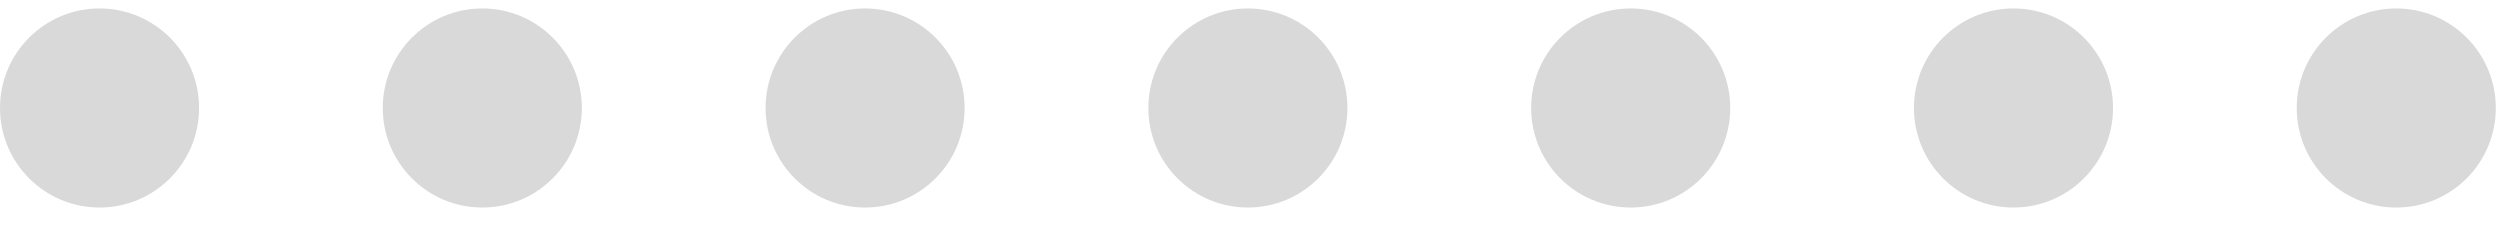
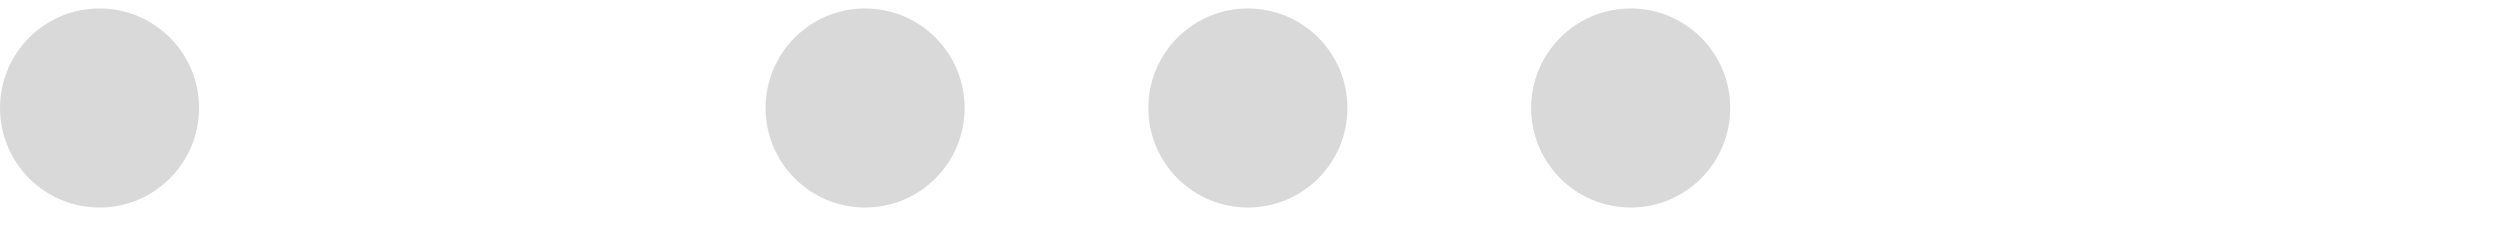
<svg xmlns="http://www.w3.org/2000/svg" width="76" height="7" viewBox="0 0 76 7" fill="none">
  <circle cx="3.026" cy="3.283" r="3.026" transform="rotate(-90 3.026 3.283)" fill="#D9D9D9" />
-   <circle cx="14.662" cy="3.283" r="3.026" transform="rotate(-90 14.662 3.283)" fill="#D9D9D9" />
  <circle cx="26.299" cy="3.283" r="3.026" transform="rotate(-90 26.299 3.283)" fill="#D9D9D9" />
  <circle cx="37.936" cy="3.283" r="3.026" transform="rotate(-90 37.936 3.283)" fill="#D9D9D9" />
  <circle cx="49.573" cy="3.283" r="3.026" transform="rotate(-90 49.573 3.283)" fill="#D9D9D9" />
-   <circle cx="61.21" cy="3.283" r="3.026" transform="rotate(-90 61.21 3.283)" fill="#D9D9D9" />
-   <circle cx="72.847" cy="3.283" r="3.026" transform="rotate(-90 72.847 3.283)" fill="#D9D9D9" />
</svg>